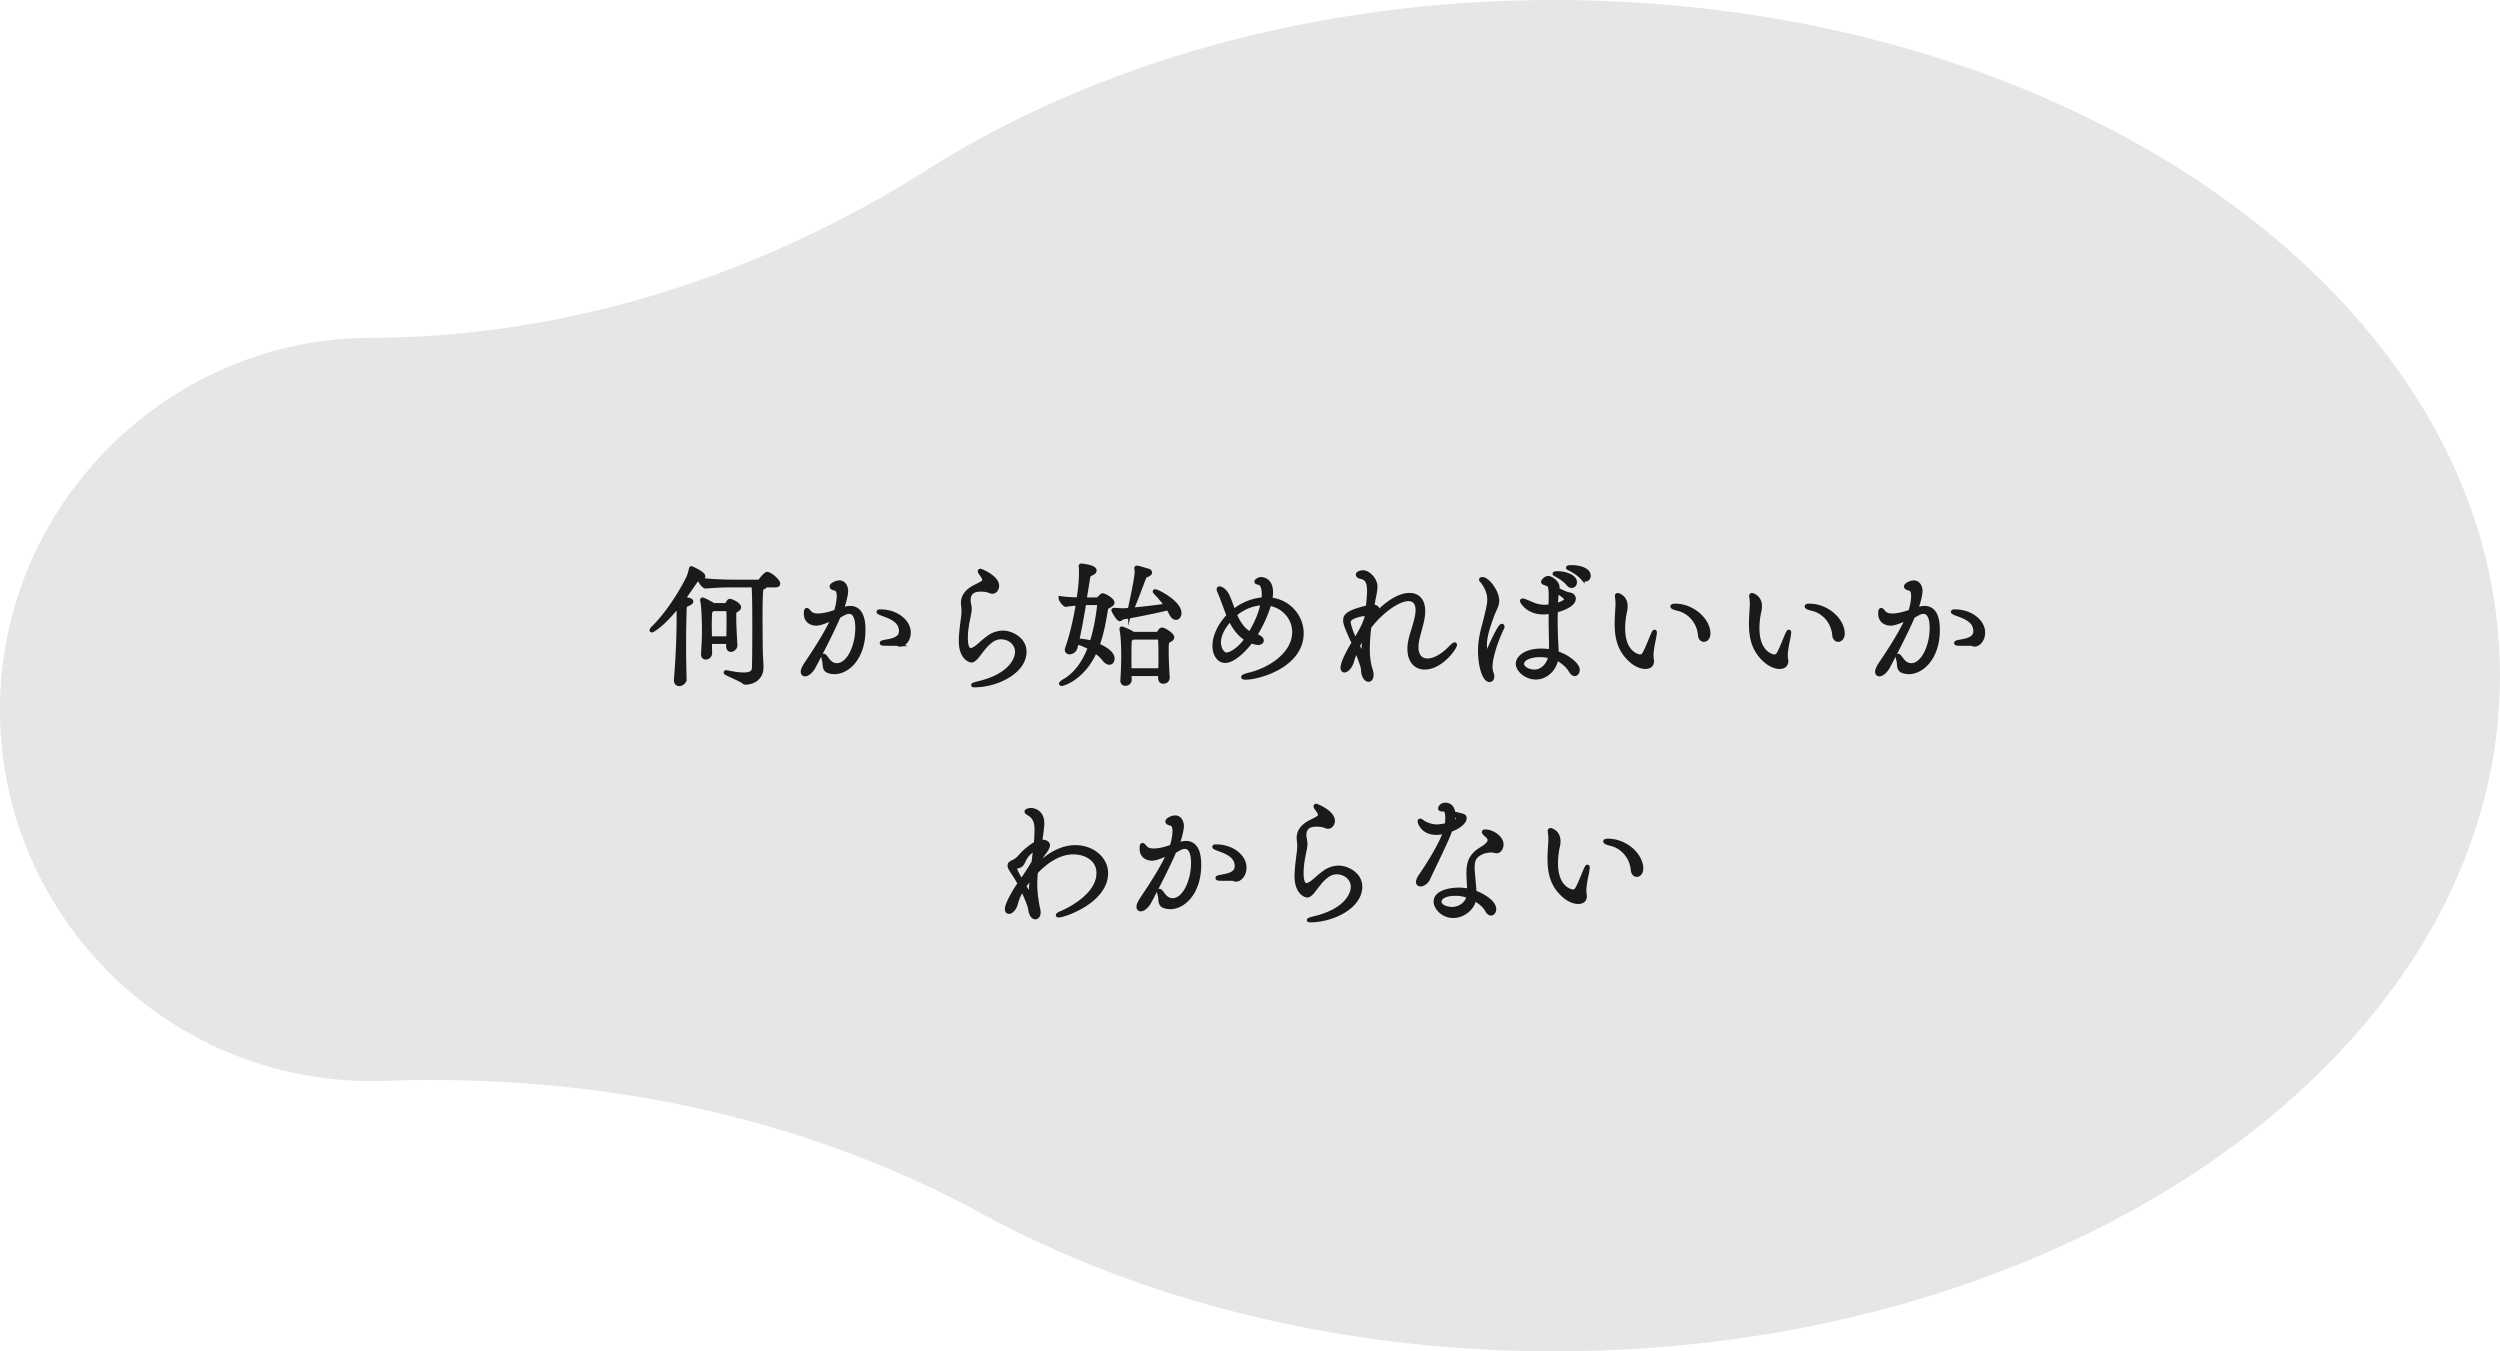
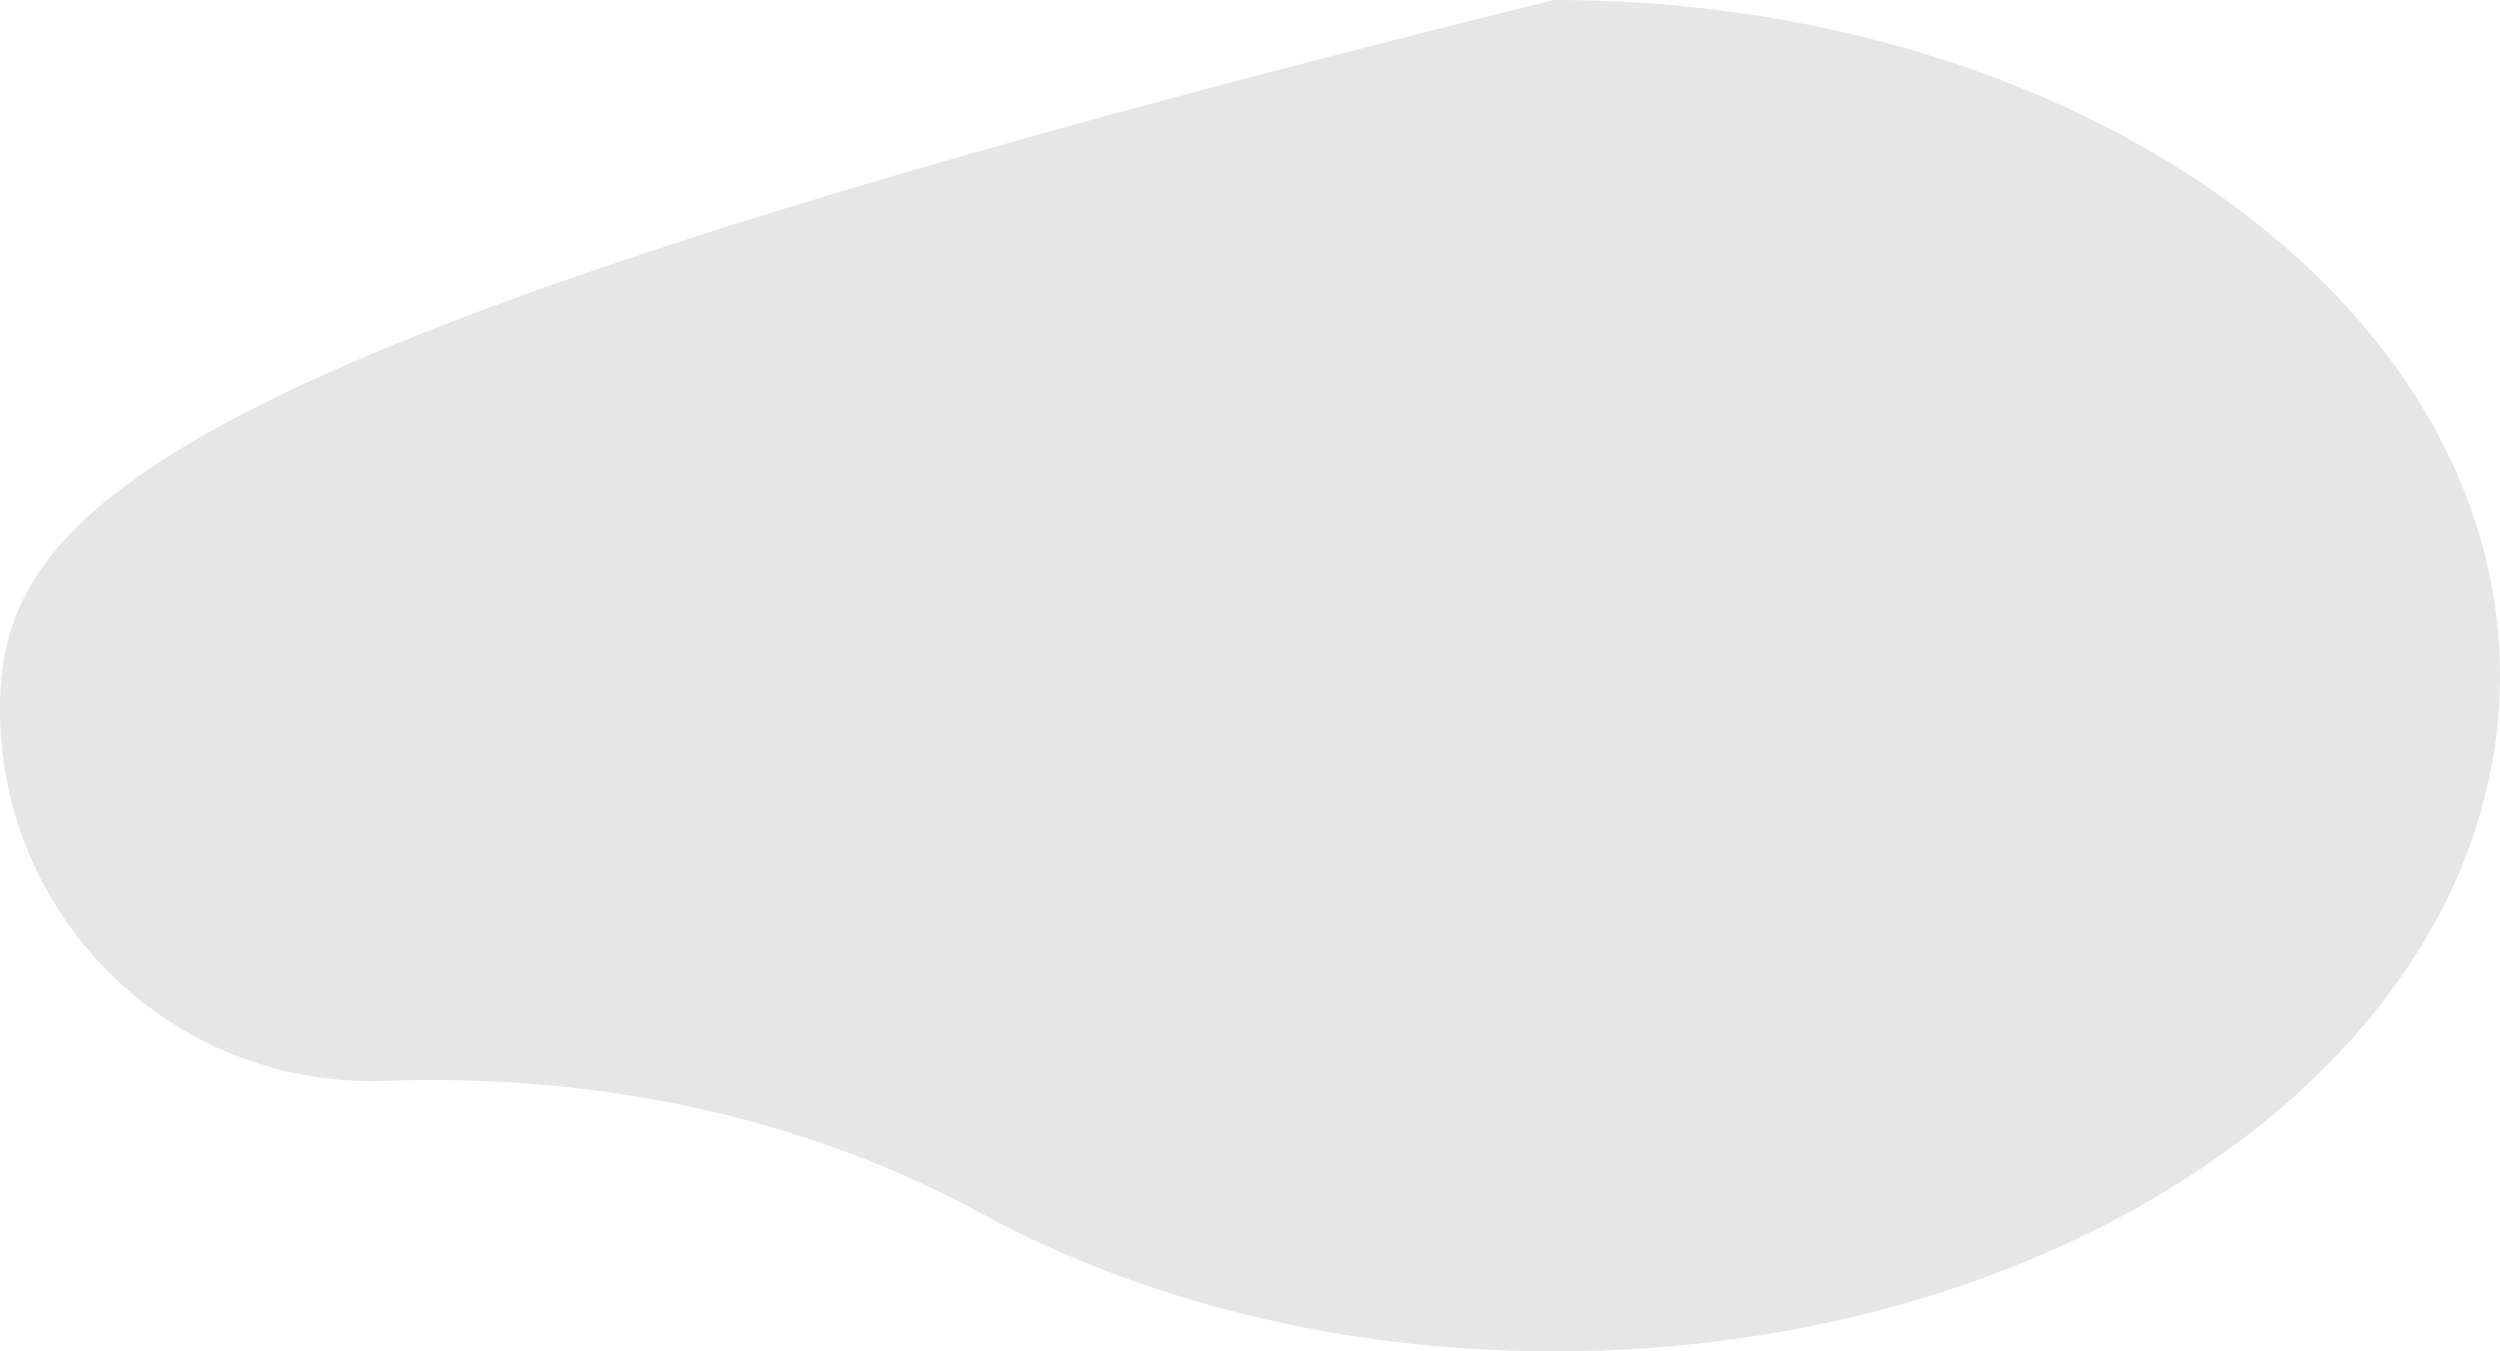
<svg xmlns="http://www.w3.org/2000/svg" viewBox="0 0 297.85 161">
  <g>
-     <path d="M185.15 0c-28.65 0-54.81 7.64-74.69 20.22-19.91 12.6-42.77 19.96-66.32 20.03-.39 0-.79 0-1.18.02C19.42 40.95.33 60.35 0 83.9c-.34 24.74 19.61 44.9 44.27 44.9.53 0 1.06 0 1.59-.03 24.7-.87 49.33 3.98 71.04 15.79 18.94 10.31 42.59 16.44 68.25 16.44 62.24 0 112.7-36.04 112.7-80.5S247.39 0 185.15 0z" fill="#e6e6e6" />
-     <path d="M81.54 80.91c0 .34-.32.58-.62.58-.21 0-.38-.13-.38-.46v-.1c.21-2.35.32-5.22.32-7.17v-1.73c-1.99 2.54-3.17 3.07-3.2 3.07-.02 0-.02-.02-.02-.02 0-.05.08-.16.13-.21 1.3-1.23 2.96-3.51 4.18-5.92.19-.37.3-.85.37-1.14.02-.08.02-.11.05-.11.02 0 1.41.61 1.41.96 0 .13-.11.26-.5.34-.27.06-.3.06-.53.4-.46.67-.9 1.31-1.34 1.92.69.14.94.21.94.34 0 .1-.14.19-.35.29-.4.18-.43.18-.45.74-.03 1.28-.06 2.67-.06 4.19 0 1.25.02 2.59.06 4v.03zm9.56-11.17s.03.05.03.06c0 .05-.05.11-.13.14-.34.16-.29.06-.34.66-.05.66-.06 1.86-.06 3.12 0 1.98.03 4.1.05 4.37.02.34.06 1.04.06 1.44 0 1.33-1.12 1.79-1.87 1.79-.13 0-.19-.05-.29-.13-.3-.26-2.08-.96-2.08-1.07 0-.02.02-.02.05-.02.05 0 .11.02.22.03.77.16 1.39.24 1.87.24.78 0 1.18-.22 1.22-.75.03-.43.05-2.72.05-4.93s-.02-4.34-.1-4.96h-2.4c-.83 0-1.98.02-3.27.14h-.02c-.26 0-.67-.59-.67-.78 1.47.18 3.15.22 4.02.22h2.93c.1 0 .19-.06.24-.14.13-.19.62-.79.8-.79.03 0 .06 0 .1.02.58.22 1.2.93 1.2 1.12 0 .11-.06.21-.3.21H91.1zm-3.49 7.12c0 .37-.37.56-.51.56-.18 0-.34-.13-.34-.43v-.02c0-.18.02-.34.02-.5h-2.21c0 .4.02.85.02 1.36 0 .3-.26.5-.5.5-.18 0-.32-.11-.32-.38v-.06c.08-1.3.11-1.98.11-2.71 0-.35 0-.72-.02-1.17 0-.3-.05-1.78-.18-2.42 0-.05-.02-.08-.02-.11s.02-.05.03-.05c.1 0 .9.4 1.22.62l.06.05h1.46c.08 0 .18-.05.22-.13.06-.11.14-.26.22-.34.03-.02.05-.03.08-.03.26 0 1.09.43 1.09.75 0 .21-.29.32-.35.37-.21.18-.21.08-.22.46v.43c0 1.04.08 2.21.13 3.22v.02zm-.83-.8c.02-.67.03-1.31.03-1.95 0-.46 0-.93-.03-1.39 0-.02 0-.16-.08-.16h-1.78l-.05.03c-.22.21-.3.22-.3.77 0 .38-.02.77-.02 1.18s.02.91.02 1.52h2.21zm10.47-1.77c-.37 0-1.23-.16-1.23-1.18 0-.32.03-.43.11-.43.06 0 .14.1.26.24.24.32.62.42 1.02.42.75 0 1.49-.22 2.19-.46.21-.62.34-1.38.34-1.87s-.13-.85-.53-.91c-.16-.03-.32-.11-.32-.24 0-.16.51-.46.91-.46.66 0 .8.72.8 1.01 0 .45-.26 1.46-.5 2.08-.02.06-.05.13-.08.19.37-.13.7-.24 1.07-.24 1.54 0 1.57 1.94 1.57 2.62 0 3.31-1.89 5.01-3.44 5.01-.26 0-.5-.05-.69-.11-.59-.21-.42-.78-.53-1.22-.06-.24-.1-.4-.1-.5 0-.06.02-.1.05-.1.06 0 .19.14.4.43.29.42.69.69 1.15.69 1.41 0 2.45-2.27 2.45-4.45 0-1.25-.35-1.92-.98-1.92-.3 0-.46.05-1.26.53-.74 1.7-2.02 4.24-3.03 6.11-.22.38-.64.8-.96.8-.16 0-.27-.1-.27-.29 0-.26.19-.61.4-.93.64-.96 2.38-3.51 3.25-5.51-1.36.62-1.78.69-2.06.69zm9.8 2.45c-.1-.05-.29-.05-.61-.05-1.14 0-1.38 0-1.38-.08 0-.05.16-.1.4-.14.69-.14 1.89-.26 1.89-1.28 0-1.31-1.36-1.74-2.19-2.05-.35-.13-.48-.21-.48-.24s.08-.05.19-.05c2.02 0 3.39 1.28 3.39 2.5 0 .91-.58 1.44-.99 1.44a.51.51 0 0 1-.22-.05zm10.22-7.69c-.05-.34-.34-.62-.42-.77-.02-.03-.11-.16-.11-.22 0-.02.02-.05.06-.05.08 0 1.99.77 1.99 1.79 0 .37-.27.69-.54.69-.18 0-.35-.08-.51-.14-.21-.08-.58-.11-.91-.11-.42 0-1.44.05-1.44 1.26 0 .13.02.26.03.35.06.27.1.48.1.69 0 .35-.1.72-.24 1.46-.14.69-.22 1.41-.22 2 0 1.38.4 1.46.61 1.46.16 0 .35-.11.61-.27.38-.26.82-.75 1.58-1.28.46-.34 1.09-.53 1.66-.53.85 0 2.53.7 2.53 2.26 0 2.4-3.31 4-5.97 4-.08 0-.13 0-.13-.02 0-.03.22-.11.75-.24 3.65-.9 4.48-2.8 4.48-3.73 0-.99-.88-1.73-1.92-1.73-.38 0-.78.11-1.14.38-.75.56-1.01 1.01-1.76 1.95-.26.3-.45.43-.62.43-.19 0-1.26-.34-1.26-2.31 0-.88.18-2.11.29-3.01.02-.21.03-.37.03-.54 0-.21-.02-.43-.05-.74 0-.08-.02-.14-.02-.22 0-.86.53-1.39 1.06-1.73.34-.21.74-.38 1.09-.58.27-.14.4-.3.4-.46v-.05zm13.53 2.36c.06 0 .13-.08.21-.18.11-.13.3-.3.37-.3.16 0 1.15.51 1.15.88 0 .19-.27.27-.38.37-.14.11-.32.02-.4.46-.22 1.33-.48 2.83-.99 4.23.82.37 1.78.91 1.78 1.6 0 .27-.14.48-.37.48-.18 0-.4-.13-.64-.43-.24-.32-.61-.66-1.06-.96-1.41 3.22-3.81 3.92-3.99 3.92-.03 0-.06-.02-.06-.03 0-.05.14-.18.45-.35 1.41-.85 2.35-2.27 2.99-3.94-.5-.27-1.04-.51-1.58-.64-.06.26-.11.48-.18.69-.08.3-.42.5-.67.5-.18 0-.32-.1-.32-.29 0-.06.02-.14.05-.22.5-1.39.98-3.43 1.28-5.31-.45.03-.98.08-1.44.16h-.02c-.18 0-.61-.61-.61-.77.66.1 1.47.13 2.13.14.19-1.15.3-2.14.3-3.3 0-.21 0-.38-.02-.53 0-.06-.02-.11-.02-.14 0-.05.02-.06.06-.06.11 0 1.58.16 1.58.58 0 .13-.1.24-.34.35-.43.19-.38.24-.48.83l-.37 2.29 1.57-.02zm-1.63.43c-.26 1.54-.56 3.23-.85 4.48.59.02 1.17.1 1.73.27.48-1.44.75-3.04.93-4.59 0-.08-.02-.16-.13-.16h-1.68zm5.43.82c.82-3.73.83-4.31.83-4.59 0-.11-.02-.21-.02-.26 0-.06-.02-.1-.02-.13s.02-.05.05-.05c.02 0 .05.02.1.02.1 0 .91.26 1.26.35.11.03.21.11.21.21s-.1.19-.34.29c-.27.1-.3.16-.37.34-.29.72-.99 2.69-1.5 3.81 1.47-.14 2.96-.3 4.16-.5-.38-.58-.86-1.12-1.23-1.5-.1-.11-.14-.16-.14-.18l.02-.02c.3 0 2.9 1.33 2.9 2.59 0 .34-.18.56-.4.56-.19 0-.4-.14-.59-.53-.1-.19-.21-.4-.35-.62-.98.26-3.7.83-5.36 1.1-.19.02-.27.21-.4.21-.18 0-.75-.96-.75-1.06 0-.03.03-.03.06-.03h.11c.37.02.74.05 1.02.05.13 0 .22 0 .32-.02l.43-.05zm4.51 8.07c0 .24-.16.48-.51.48-.19 0-.37-.11-.37-.4v-.51h-3.67c0 .21.02.45.02.7 0 .29-.27.46-.51.46-.18 0-.34-.11-.34-.37v-.03c.08-1.33.1-2.18.1-2.83 0-.98-.03-2.38-.19-3.17-.02-.05-.02-.1-.02-.11 0-.05.02-.06.03-.06.13 0 1.07.43 1.28.59l.05.05h2.88c.08 0 .18-.06.22-.14.06-.11.21-.32.29-.35.02-.02.05-.02.1-.02.19 0 1.18.58 1.18.91 0 .21-.26.3-.37.37-.29.16-.29.29-.29 1.44 0 .8.05 1.75.11 2.96v.03zm-.86-.85c.02-.72.02-1.34.02-1.89 0-.75-.02-1.36-.05-1.86 0 0 0-.18-.19-.18h-3.06s-.06.03-.1.06c-.27.21-.29.13-.3.72-.02.58-.02 1.04-.02 1.46 0 .58 0 1.07.02 1.68h3.68zm11.22-4.18c.69.21.85.46.85.61 0 .13-.16.29-.43.29-.05 0-.42-.05-.86-.22-.32.48-1.87 2.35-3.07 2.35-.78 0-1.26-.82-1.26-1.79 0-1.09.58-2.43 1.7-3.59-.16-.37-.3-.75-.43-1.1-.26-.69-.51-1.38-.72-1.84a.594.594 0 0 1-.05-.19c0-.08.03-.11.1-.11.13 0 .58.18.9.8.24.46.46 1.18.77 1.94.99-.82 2.29-1.36 3.58-1.44.02-.21.03-.4.03-.58 0-.67-.14-1.14-.42-1.34-.11-.08-.46-.08-.46-.19s.32-.3.54-.3c.1 0 1.18.02 1.18 1.57 0 .26-.03.56-.1.86 2.29.22 3.75 2.11 3.75 4 0 3.89-5.15 5.3-6.66 5.3-.18 0-.29-.03-.29-.06 0-.06.21-.16.64-.27 2.74-.64 5.44-2.58 5.44-5.09 0-1.71-1.3-3.14-2.99-3.39-.32 1.2-.96 2.61-1.73 3.81zm-2.9-1.95c-.88.96-1.36 1.95-1.36 2.8 0 .51.3 1.44.94 1.44.51 0 1.6-.69 2.38-1.86-.9-.53-1.5-1.41-1.97-2.38zm.53-.53c.43.96.99 1.87 1.84 2.29.85-1.38 1.31-2.64 1.5-3.65-1.17.03-2.37.51-3.35 1.36zm21.64 3.85c0 1.09.54 1.63 1.34 1.63.75 0 1.73-.5 2.67-1.46.32-.34.5-.46.56-.46.02 0 .03.02.03.05 0 .3-1.63 2.69-3.6 2.69-1.04 0-1.81-.75-1.81-2.21 0-.14 0-.29.02-.45.1-1.02.62-2.18.85-3.33.06-.3.1-.58.1-.82 0-.9-.42-1.34-1.1-1.34-1.23 0-3.25 1.46-4.67 3.31-.11.86-.18 1.87-.18 2.62 0 .85.08 1.68.32 2.43.08.27.13.48.13.67 0 .38-.16.58-.35.58-.29 0-.64-.42-.66-1.25-.02-.42-.48-1.54-.8-2.37-.22.51-.4.98-.5 1.34-.16.69-.64 1.17-.91 1.17-.13 0-.22-.11-.22-.32 0-.74 1.04-2.5 1.33-2.96-.91-1.91-1.02-2.38-1.02-2.69 0-.61.45-.99 2.71-1.55.02-.13.03-.24.03-.32.05-.59.11-1.15.11-1.65 0-1.28-.45-1.54-.99-1.66-.21-.05-.35-.14-.35-.26 0-.16.35-.27.62-.27.56 0 1.46.8 1.46 1.7 0 .29-.05.66-.16 1.17-.1.45-.16.88-.19 1.14 0 .03-.02.05-.02.08h.1c.38.03.51.18.51.35 0 .24-.21.53-.53 1.01 1.81-2.05 3.34-2.75 4.35-2.75s1.63.67 1.63 1.92c0 .22-.02.48-.06.74-.19 1.2-.7 2.38-.74 3.41v.11zm-5.87-3.89c-.08-.05-.19-.05-.21-.05-.37.02-1.99.3-1.99.96 0 .35.27 1.2.77 2.26.75-1.26 1.01-1.7 1.34-2.66.03-.18.06-.35.08-.51zm-.38 4.5c0-.13-.02-.26-.02-.42 0-.53.05-1.17.11-1.83-.3.46-.4.66-.83 1.55.35.7.62.99.69.99.03 0 .05-.05.05-.18v-.13zm13.85-.13c0-1.76.54-3.15.8-4.34.13-.62.3-1.18.3-1.78 0-.62-.18-1.28-.77-2.1-.1-.13-.21-.22-.21-.27 0-.06.16-.06.18-.06.56 0 1.73 1.49 1.73 2.56 0 .61-.35 1.04-.67 1.95-.37 1.06-.8 2.24-.8 3.36 0 .24.05 1.06.21 1.06.05 0 .11-.1.21-.32.4-.96 1.36-3.04 1.62-3.04.03 0 .06.03.06.1 0 .03-.02.1-.05.16-.69 1.39-1.38 3.47-1.38 4.58 0 .29.03.56.13.8.06.14.08.27.08.38 0 .26-.13.42-.32.42-.58 0-1.12-1.6-1.12-3.46zm8.4-5.3c0-.32.02-.62.02-.93v-.22c0-1.41-.14-1.41-.46-1.54-.27-.1-.45-.14-.45-.24 0-.06.26-.45.61-.45.29 0 1.1.51 1.1 1.12 0 .1-.02.18-.03.27.32.14.85.4 1.01.45.21.08.54.14.66.18.14.05.29.22.29.43 0 .86-1.87 1.36-2.14 1.42 0 .35-.02.7-.02 1.04 0 1.12.03 2.1.06 2.59.02.46.06.98.06 1.44 1.5.48 2.51 1.47 2.51 1.98 0 .27-.14.51-.35.51-.13 0-.29-.1-.45-.37-.42-.71-1.14-1.23-1.74-1.54-.16 1.3-1.23 2.32-2.45 2.32-1.15 0-2.13-.9-2.13-1.62 0-.85 1.14-1.57 2.77-1.57.38 0 .78.03 1.17.11.02-.3.02-.59.02-.86-.02-.72-.05-2.32-.05-3.91-.58.1-.8.1-.85.1-1.86 0-2.56-1.26-2.56-1.36 0-.03.02-.05.06-.05.06 0 .18.03.35.1.26.1.8.35 1.12.46.32.11.72.19 1.15.19.13 0 .24 0 .37-.02l.35-.06zm-1.28 5.79c-1.01 0-2.13.34-2.13 1.07 0 .51.77.91 1.46.91.94 0 1.73-.77 1.92-1.82-.45-.11-.87-.16-1.25-.16zm3.41-8.45c-.42-.5-.99-.85-1.41-1.09-.1-.05-.24-.11-.24-.14s.14-.06.35-.06c.78 0 2.06.34 2.06 1.07 0 .26-.18.43-.38.43-.13 0-.26-.06-.38-.21zm-1.41 1.15c-.05.45-.1.91-.11 1.38 1.14-.3 1.25-.61 1.25-.7 0-.21-.14-.32-1.09-1.01l-.05.34zm3.06-1.91c-.43-.48-1.02-.83-1.46-1.06-.1-.05-.24-.1-.24-.13s.16-.06.46-.06c.87 0 1.99.3 1.99 1.02 0 .24-.16.43-.37.43-.11 0-.26-.06-.38-.21zm8.27 10c0 .18-.05.62-.78.62-.56 0-1.2-.34-1.6-.69-1.49-1.26-1.79-2.8-1.79-4.47 0-.61.05-1.23.08-1.86.02-.16.02-.32.02-.46 0-.3-.02-.56-.06-.82 0-.05-.02-.08-.02-.11 0-.1.03-.14.1-.14.03 0 .93.22.93 1.34 0 .19-.03.38-.06.54-.13.54-.24 1.3-.24 2.08 0 3.01 1.81 3.36 2.02 3.36.26 0 .42-.14.53-.34.32-.56.69-1.55.96-2.18.14-.32.21-.43.24-.43s.03.03.03.1c0 .13-.05.37-.06.45-.06.4-.26 1.1-.34 2.1v.18c0 .29.05.46.06.67v.05zm5.75-3.19c-.13-1.49-1.17-2.75-2.58-3.1-.48-.11-.7-.22-.7-.29 0-.05.11-.08.3-.08 2.18 0 3.97 1.78 3.97 3.3 0 .5-.27.75-.53.75-.22 0-.43-.19-.46-.58zm10.25 3.19c0 .18-.05.62-.78.62-.56 0-1.2-.34-1.6-.69-1.49-1.26-1.79-2.8-1.79-4.47 0-.61.05-1.23.08-1.86.02-.16.02-.32.02-.46 0-.3-.02-.56-.06-.82 0-.05-.02-.08-.02-.11 0-.1.03-.14.1-.14.03 0 .93.22.93 1.34 0 .19-.03.38-.06.54-.13.54-.24 1.3-.24 2.08 0 3.01 1.81 3.36 2.02 3.36.26 0 .42-.14.53-.34.32-.56.69-1.55.96-2.18.14-.32.21-.43.24-.43s.03.03.03.1c0 .13-.05.37-.06.45-.06.4-.26 1.1-.34 2.1v.18c0 .29.05.46.06.67v.05zm5.75-3.19c-.13-1.49-1.17-2.75-2.58-3.1-.48-.11-.7-.22-.7-.29 0-.05.11-.08.3-.08 2.18 0 3.97 1.78 3.97 3.3 0 .5-.27.75-.53.75-.22 0-.43-.19-.46-.58zm6.71-1.35c-.37 0-1.23-.16-1.23-1.18 0-.32.03-.43.11-.43.06 0 .14.1.26.24.24.32.62.42 1.02.42.75 0 1.49-.22 2.19-.46.21-.62.34-1.38.34-1.87s-.13-.85-.53-.91c-.16-.03-.32-.11-.32-.24 0-.16.51-.46.91-.46.66 0 .8.72.8 1.01 0 .45-.26 1.46-.5 2.08-.02.06-.05.13-.08.19.37-.13.7-.24 1.07-.24 1.54 0 1.57 1.94 1.57 2.62 0 3.31-1.89 5.01-3.44 5.01-.26 0-.5-.05-.69-.11-.59-.21-.42-.78-.53-1.22-.06-.24-.1-.4-.1-.5 0-.06.02-.1.05-.1.06 0 .19.14.4.43.29.42.69.69 1.15.69 1.41 0 2.45-2.27 2.45-4.45 0-1.25-.35-1.92-.98-1.92-.3 0-.46.05-1.26.53-.74 1.7-2.02 4.24-3.03 6.11-.22.38-.64.8-.96.8-.16 0-.27-.1-.27-.29 0-.26.19-.61.4-.93.64-.96 2.38-3.51 3.25-5.51-1.36.62-1.78.69-2.06.69zm9.8 2.45c-.1-.05-.29-.05-.61-.05-1.14 0-1.38 0-1.38-.08 0-.05.16-.1.4-.14.69-.14 1.89-.26 1.89-1.28 0-1.31-1.36-1.74-2.19-2.05-.35-.13-.48-.21-.48-.24s.08-.05.19-.05c2.02 0 3.39 1.28 3.39 2.5 0 .91-.58 1.44-.99 1.44a.51.51 0 0 1-.22-.05zm-111.43 26.44c1.58-1.63 3.17-2.24 4.5-2.24 1.99 0 3.65 1.34 3.65 3.09 0 3.31-4.96 5.03-5.65 5.03-.05 0-.08-.02-.08-.03 0-.05.22-.18.53-.3.3-.13 4.31-1.89 4.31-4.71 0-1.73-1.6-2.48-2.99-2.48-1.23 0-2.75.56-4.39 2.26-.05.05-.06.1-.11.14 0 .05-.06.82-.06 1.42 0 .99.16 2.13.35 2.96.03.14.05.27.05.38 0 .37-.18.58-.37.58-.26 0-.54-.3-.61-.96-.05-.45-.61-1.71-.94-2.42-.29.42-.58.98-.8 1.79-.16.59-.54.94-.8.94-.14 0-.24-.1-.24-.32 0-.61.93-2.19 1.52-3.04-.32-.61-.75-1.25-.91-1.5-.14-.21-.29-.43-.29-.64 0-.14.08-.29.32-.38.48-.21.72-.46.9-.66.54-.64 1.26-1.2 1.86-1.57l.05-.03c.02-.26.05-.5.05-.72.02-.32.03-.62.03-.93 0-.78-.14-1.46-.93-1.92-.18-.11-.26-.18-.26-.22 0-.1.32-.19.53-.19.26 0 1.33.18 1.33 1.6 0 .29-.1 1.14-.26 2.16.7 0 .93.18.93.43 0 .38-.51.93-.78 1.36-.18.27-.37.62-.58.99l-.03.35.19-.22zm-.27-2.08c-.53.26-1.04.66-1.41 1.47-.22.48-.37.59-.88.69-.14.03-.18.1-.18.14s.03.1.03.13c.13.35.45.94.75 1.47.18-.21.96-1.34 1.49-2.27.06-.58.14-1.12.19-1.63zm-.53 5.19c0-.72.11-1.39.18-2-.35.43-.69.85-.98 1.28.21.38.66 1.2.75 1.2.03 0 .05-.05.05-.16v-.32zm1.09-4.88c.06-.1.13-.22.13-.34 0-.08-.05-.16-.18-.16-.03 0-.06.02-.1.02l-.16 1.04.3-.56zm13.34.88c-.37 0-1.23-.16-1.23-1.18 0-.32.03-.43.11-.43.06 0 .14.1.26.24.24.32.62.42 1.02.42.75 0 1.49-.22 2.19-.46.21-.62.34-1.38.34-1.87s-.13-.85-.53-.91c-.16-.03-.32-.11-.32-.24 0-.16.51-.46.91-.46.66 0 .8.72.8 1.01 0 .45-.26 1.46-.5 2.08-.02.06-.05.13-.08.19.37-.13.7-.24 1.07-.24 1.54 0 1.57 1.94 1.57 2.62 0 3.31-1.89 5.01-3.44 5.01-.26 0-.5-.05-.69-.11-.59-.21-.42-.78-.53-1.22-.06-.24-.1-.4-.1-.5 0-.06.02-.1.05-.1.06 0 .19.14.4.43.29.42.69.69 1.15.69 1.41 0 2.45-2.27 2.45-4.45 0-1.25-.35-1.92-.98-1.92-.3 0-.46.05-1.26.53-.74 1.7-2.02 4.24-3.03 6.11-.22.38-.64.8-.96.8-.16 0-.27-.1-.27-.29 0-.26.19-.61.4-.93.64-.96 2.38-3.51 3.25-5.51-1.36.62-1.78.69-2.06.69zm9.8 2.45c-.1-.05-.29-.05-.61-.05-1.14 0-1.38 0-1.38-.08 0-.05.16-.1.4-.14.69-.14 1.89-.26 1.89-1.28 0-1.31-1.36-1.74-2.19-2.05-.35-.13-.48-.21-.48-.24s.08-.05.19-.05c2.02 0 3.39 1.28 3.39 2.5 0 .91-.58 1.44-.99 1.44a.51.51 0 0 1-.22-.05zm10.22-7.69c-.05-.34-.34-.62-.42-.77-.02-.03-.11-.16-.11-.22 0-.02.02-.05.06-.05.08 0 1.99.77 1.99 1.79 0 .37-.27.69-.54.69-.18 0-.35-.08-.51-.14-.21-.08-.58-.11-.91-.11-.42 0-1.44.05-1.44 1.26 0 .13.02.26.03.35.06.27.1.48.1.69 0 .35-.1.72-.24 1.46-.14.69-.22 1.41-.22 2 0 1.38.4 1.46.61 1.46.16 0 .35-.11.61-.27.38-.26.82-.75 1.58-1.28.46-.34 1.09-.53 1.66-.53.85 0 2.53.7 2.53 2.26 0 2.4-3.31 4-5.97 4-.08 0-.13 0-.13-.02 0-.03.22-.11.75-.24 3.65-.9 4.48-2.8 4.48-3.73 0-.99-.88-1.73-1.92-1.73-.38 0-.78.11-1.14.38-.75.56-1.01 1.01-1.76 1.95-.26.3-.45.43-.62.43-.19 0-1.26-.34-1.26-2.31 0-.88.18-2.11.29-3.01.02-.21.03-.37.03-.54 0-.21-.02-.43-.05-.74 0-.08-.02-.14-.02-.22 0-.86.53-1.39 1.06-1.73.34-.21.74-.38 1.09-.58.27-.14.4-.3.4-.46v-.05zm16.38-.01c.8.18.83.19.83.48s-.43.9-1.7 1.36c-.06.19-.13.38-.21.58-.46 1.15-1.91 4.08-2.42 5.2-.22.46-.62.7-.9.7-.18 0-.3-.08-.3-.29 0-.16.1-.4.3-.7 1.81-2.67 2.61-4.29 2.95-5.31-.62.14-.86.16-1.07.16-1.68 0-1.99-1.3-1.99-1.36 0-.05.02-.08.05-.08.1 0 .27.14.32.18.27.21.99.51 1.65.51.45 0 .93-.1 1.22-.18.03-.27.06-.54.06-.79 0-1.04-.29-1.06-.46-1.06-.26 0-.4-.03-.4-.14 0-.06.18-.42.59-.42.91 0 .96.93.96 1.02l.51.13zm4.13 4.27c-.19 0-.78.05-1.06.16-1.06.42-1.28.98-1.28 1.86 0 .27.02.56.05.9 0 0 .13 1.38.18 2.1 1.2.42 2.34 1.25 2.34 1.97 0 .3-.16.53-.37.53-.14 0-.32-.11-.46-.38-.27-.5-.83-1.01-1.54-1.38-.19 1.18-1.36 2.05-2.51 2.05-1.23 0-2.08-.98-2.08-1.71 0-1.14 1.81-1.41 2.74-1.41.43 0 .85.05 1.25.14 0-.7-.08-1.44-.08-2.06v-.1c0-1.3.35-2.11 1.54-2.83.59-.35.98-.7.98-1.06 0-.14-.06-.29-.19-.43-.1-.11-.3-.27-.35-.32-.1-.1-.14-.16-.14-.21s.05-.06.16-.06c.77 0 1.92.69 1.92 1.54 0 .43-.27.8-.54.8-.14 0-.3-.06-.46-.08h-.06zm-4.4 5.17c-1.3 0-1.89.48-1.89.94 0 .56.8.88 1.49.88 1.04 0 1.87-.72 2-1.54-.51-.18-1.06-.29-1.6-.29zm-.37-8.42c.42-.18.8-.4.8-.61 0-.1-.08-.16-.67-.4 0 .29-.05.64-.13 1.01zm15.78 8.77c0 .18-.05.62-.78.62-.56 0-1.2-.34-1.6-.69-1.49-1.26-1.79-2.8-1.79-4.47 0-.61.05-1.23.08-1.86.02-.16.02-.32.02-.46 0-.3-.02-.56-.06-.82 0-.05-.02-.08-.02-.11 0-.1.03-.14.1-.14.03 0 .93.22.93 1.34 0 .19-.03.38-.06.54-.13.54-.24 1.3-.24 2.08 0 3.01 1.81 3.36 2.02 3.36.26 0 .42-.14.53-.34.32-.56.69-1.55.96-2.18.14-.32.21-.43.24-.43s.03.03.03.1c0 .13-.05.37-.06.45-.06.4-.26 1.1-.34 2.1v.18c0 .29.05.46.06.67v.05zm5.75-3.19c-.13-1.49-1.17-2.75-2.58-3.1-.48-.11-.7-.22-.7-.29 0-.05.11-.08.3-.08 2.18 0 3.97 1.78 3.97 3.3 0 .5-.27.75-.53.75-.22 0-.43-.19-.46-.58z" fill="#1a1a1a" stroke="#1a1a1a" stroke-miterlimit="10" stroke-width=".5" />
+     <path d="M185.15 0C19.42 40.95.33 60.35 0 83.9c-.34 24.74 19.61 44.9 44.27 44.9.53 0 1.06 0 1.59-.03 24.7-.87 49.33 3.98 71.04 15.79 18.94 10.31 42.59 16.44 68.25 16.44 62.24 0 112.7-36.04 112.7-80.5S247.39 0 185.15 0z" fill="#e6e6e6" />
  </g>
</svg>